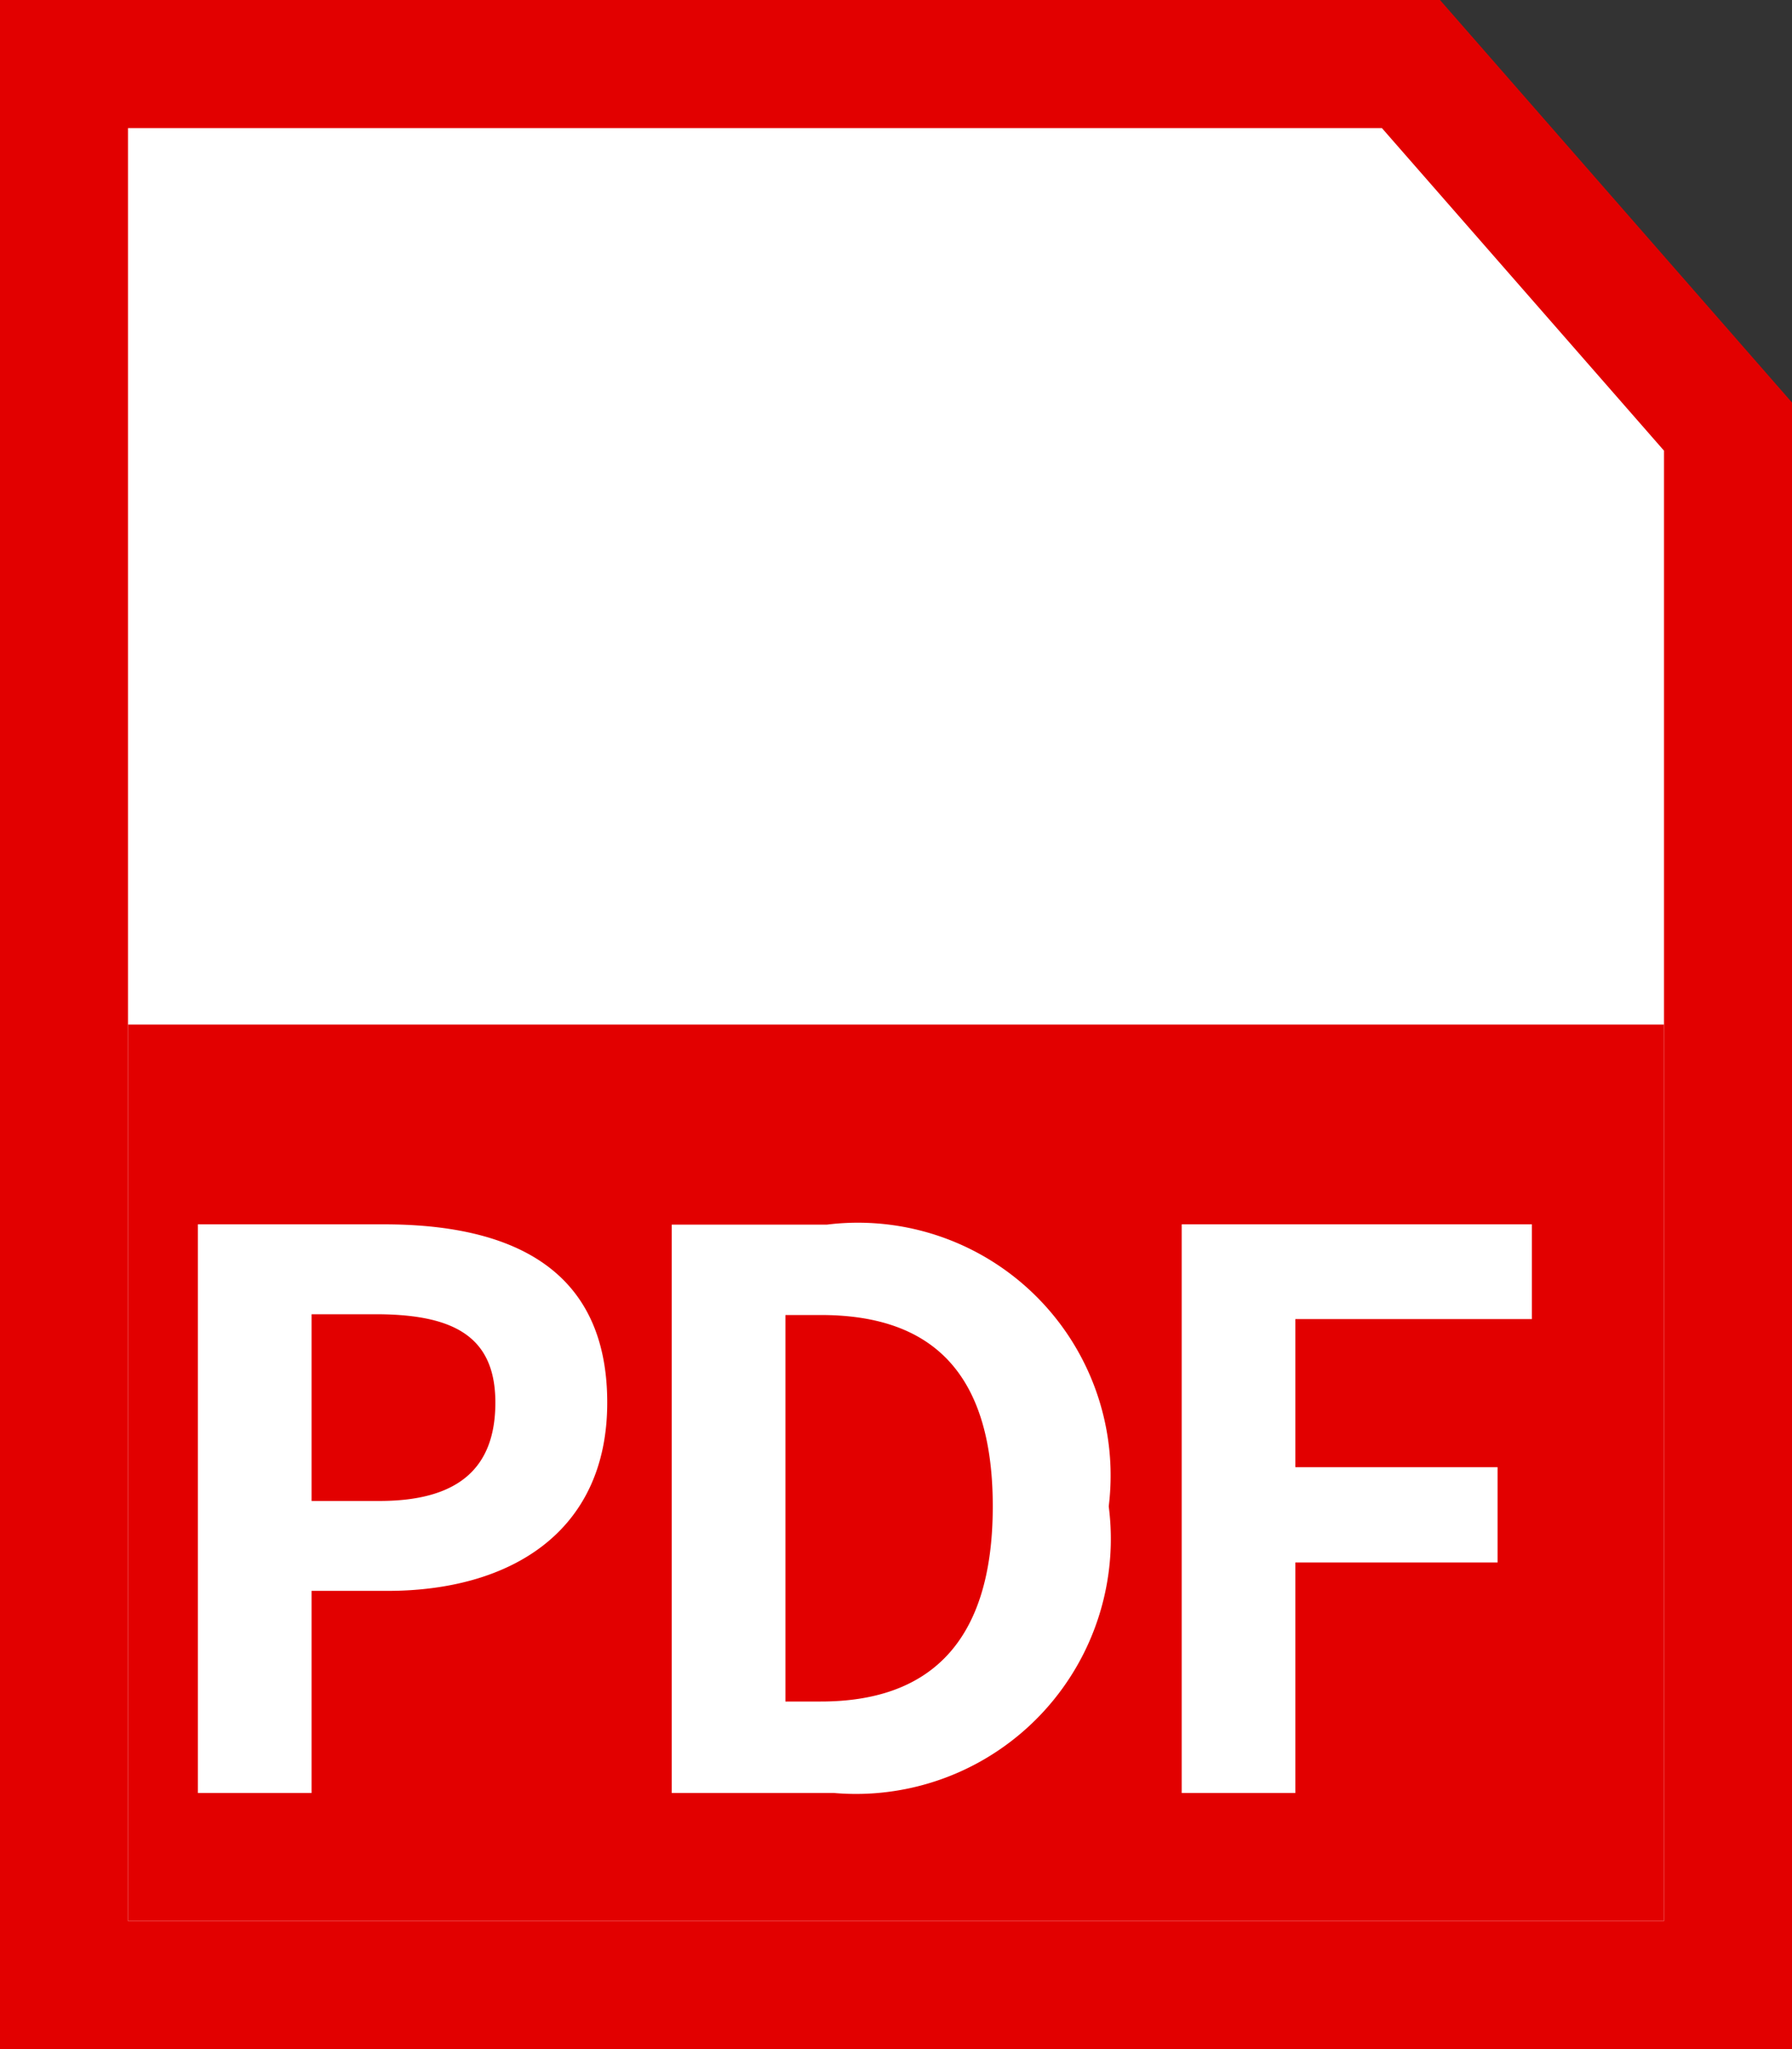
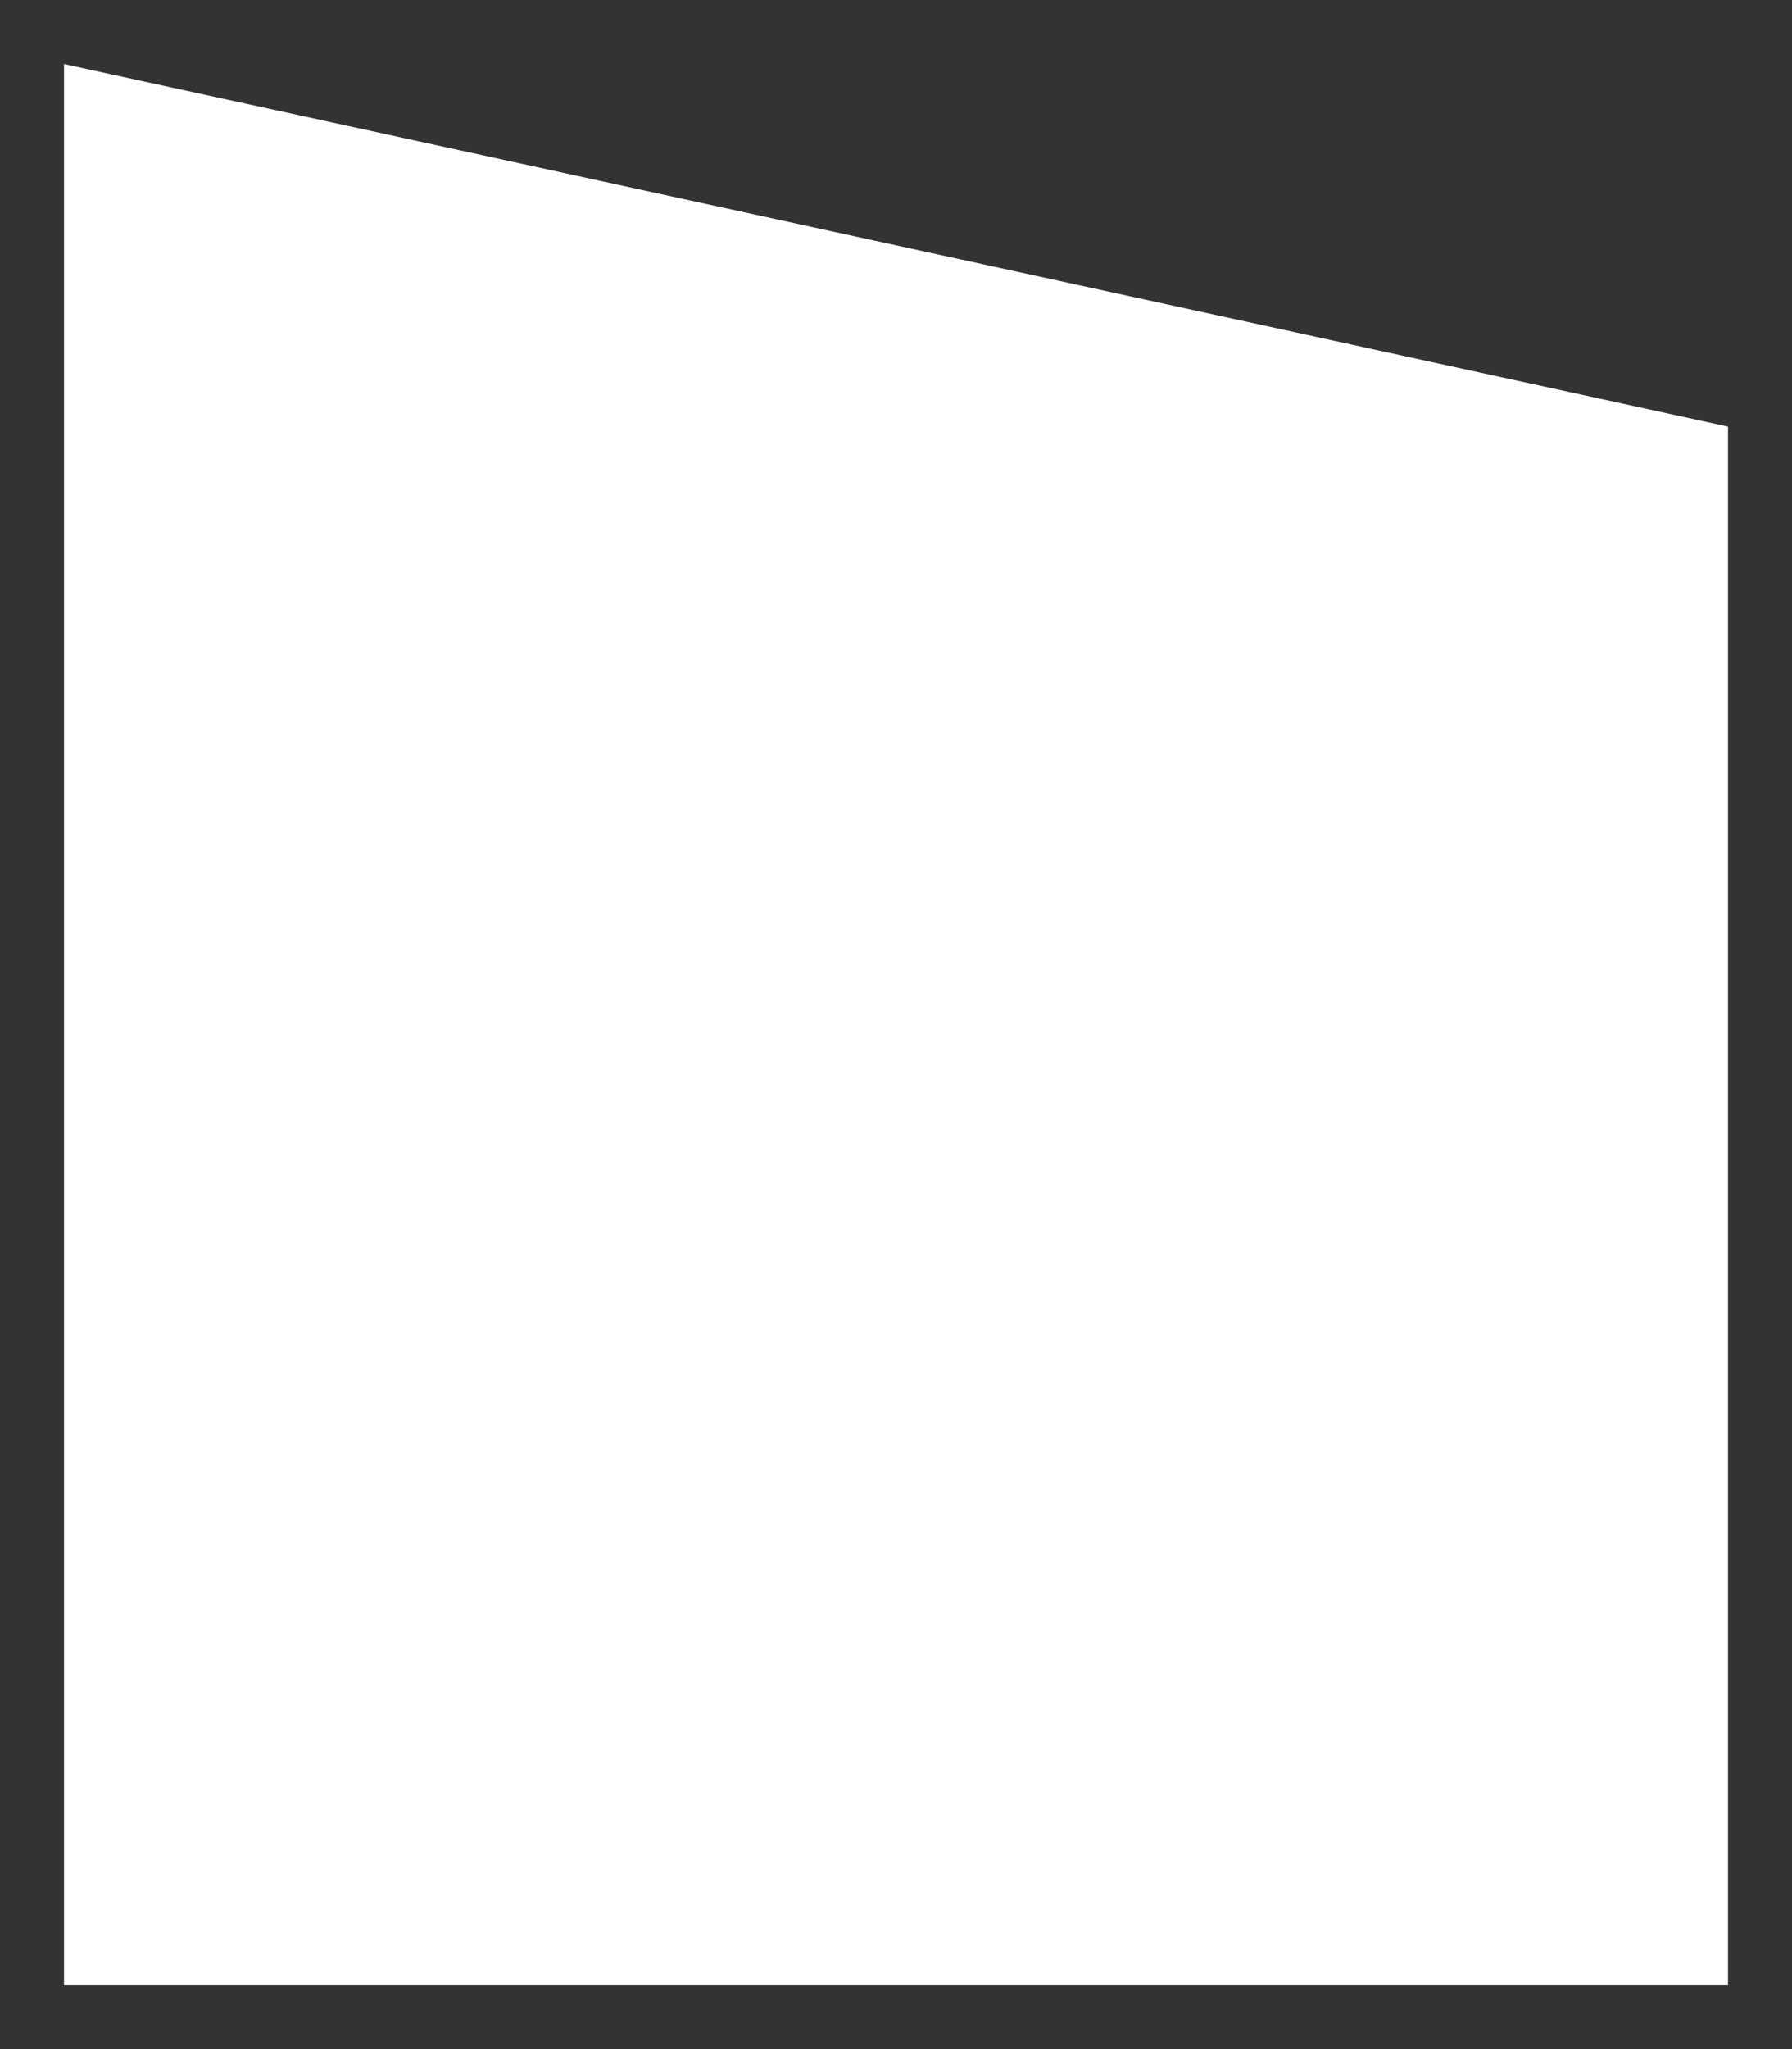
<svg xmlns="http://www.w3.org/2000/svg" width="14" height="16" viewBox="0 0 14 16">
  <rect x="0" y="0" width="14" height="16" fill="#333333" stroke="none" />
  <g fill="#fff">
-     <path d="M 13.5 15.5 L 0.5 15.5 L 0.5 0.5 L 11.023 0.5 L 13.5 3.331 L 13.5 15.5 Z" stroke="none" />
-     <path d="M 1 1 L 1 15 L 13 15 L 13 3.519 L 10.796 1 L 1 1 M 0 0 L 11.25 0 L 14 3.143 L 14 16 L 0 16 L 0 0 Z" stroke="none" fill="#e20000" />
+     <path d="M 13.5 15.5 L 0.5 15.5 L 0.5 0.5 L 13.5 3.331 L 13.5 15.5 Z" stroke="none" />
  </g>
-   <rect width="12" height="7" transform="translate(1 8)" fill="#e20000" />
-   <path d="M.546,0h.888V-1.578h.594c.954,0,1.716-.456,1.716-1.47C3.744-4.1,2.988-4.44,2-4.44H.546Zm.888-2.28V-3.738h.5c.612,0,.936.174.936.69s-.294.768-.906.768ZM4.248,0H5.514A1.991,1.991,0,0,0,7.662-2.238a1.974,1.974,0,0,0-2.2-2.2H4.248Zm.888-.714V-3.732h.276c.828,0,1.344.408,1.344,1.494S6.24-.714,5.412-.714ZM8.232,0H9.12V-1.8H10.7v-.744H9.12V-3.7h1.848V-4.44H8.232Z" transform="translate(1 14)" fill="#fff" />
</svg>